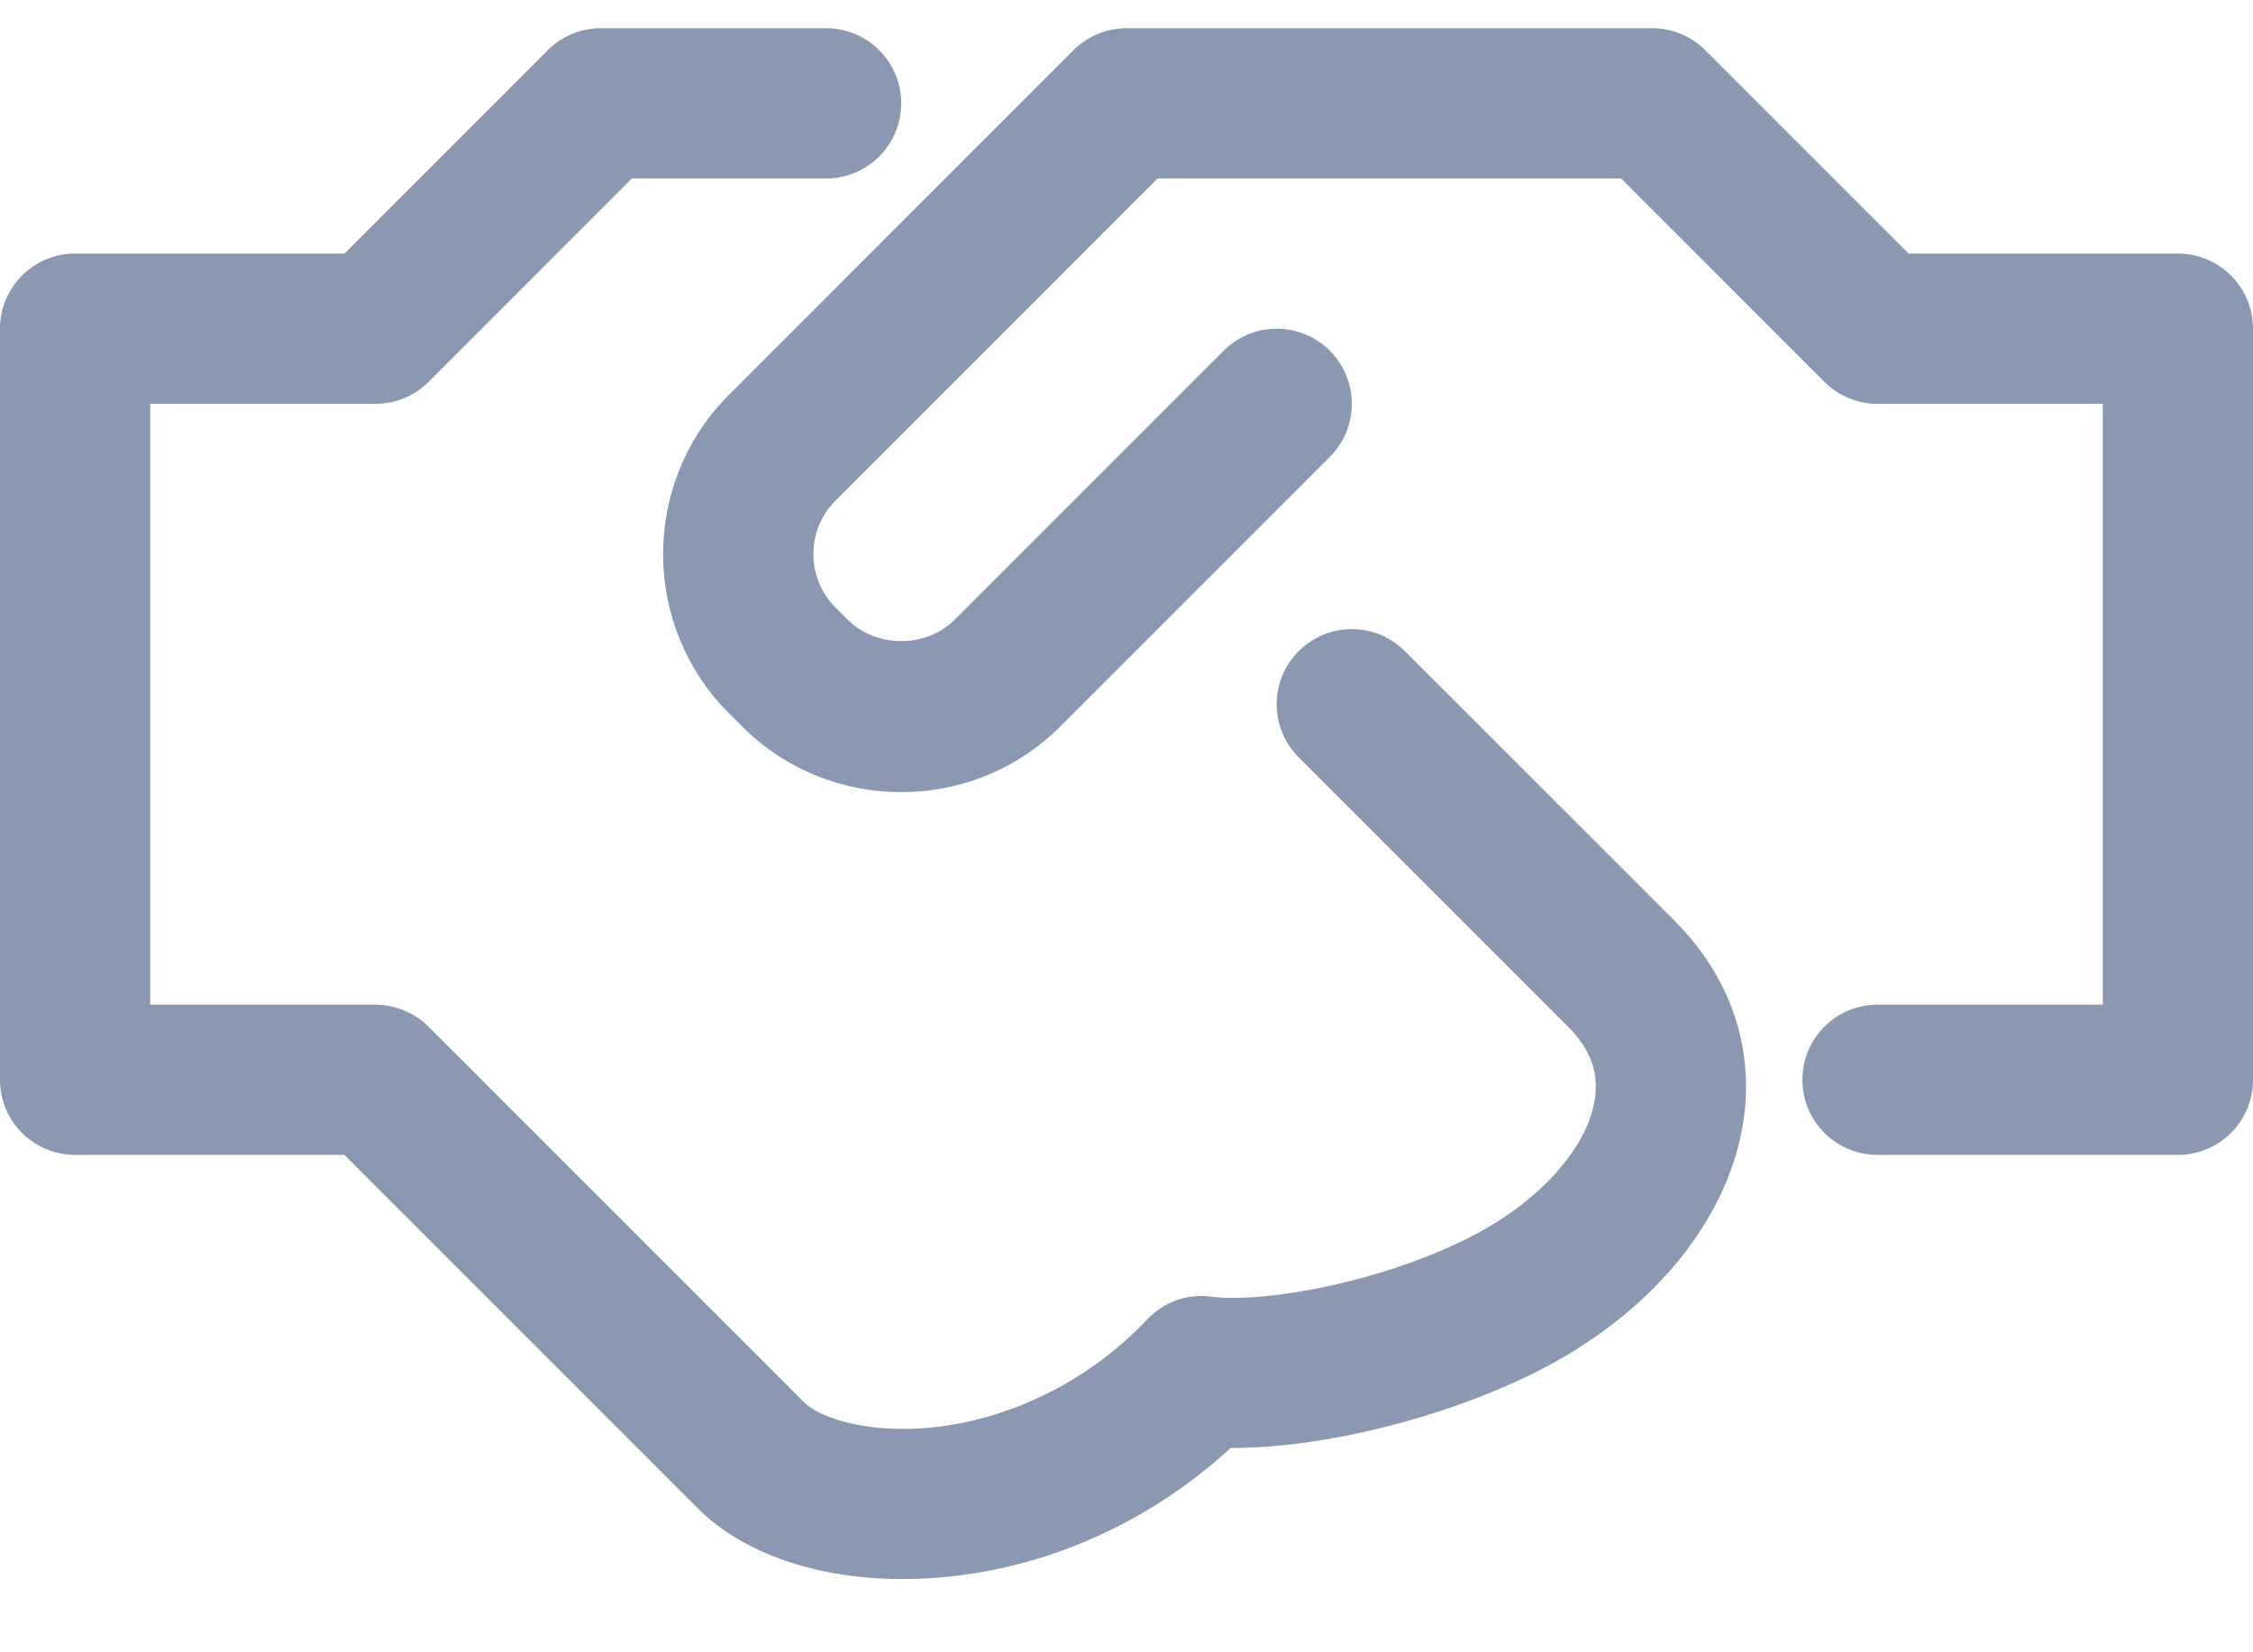
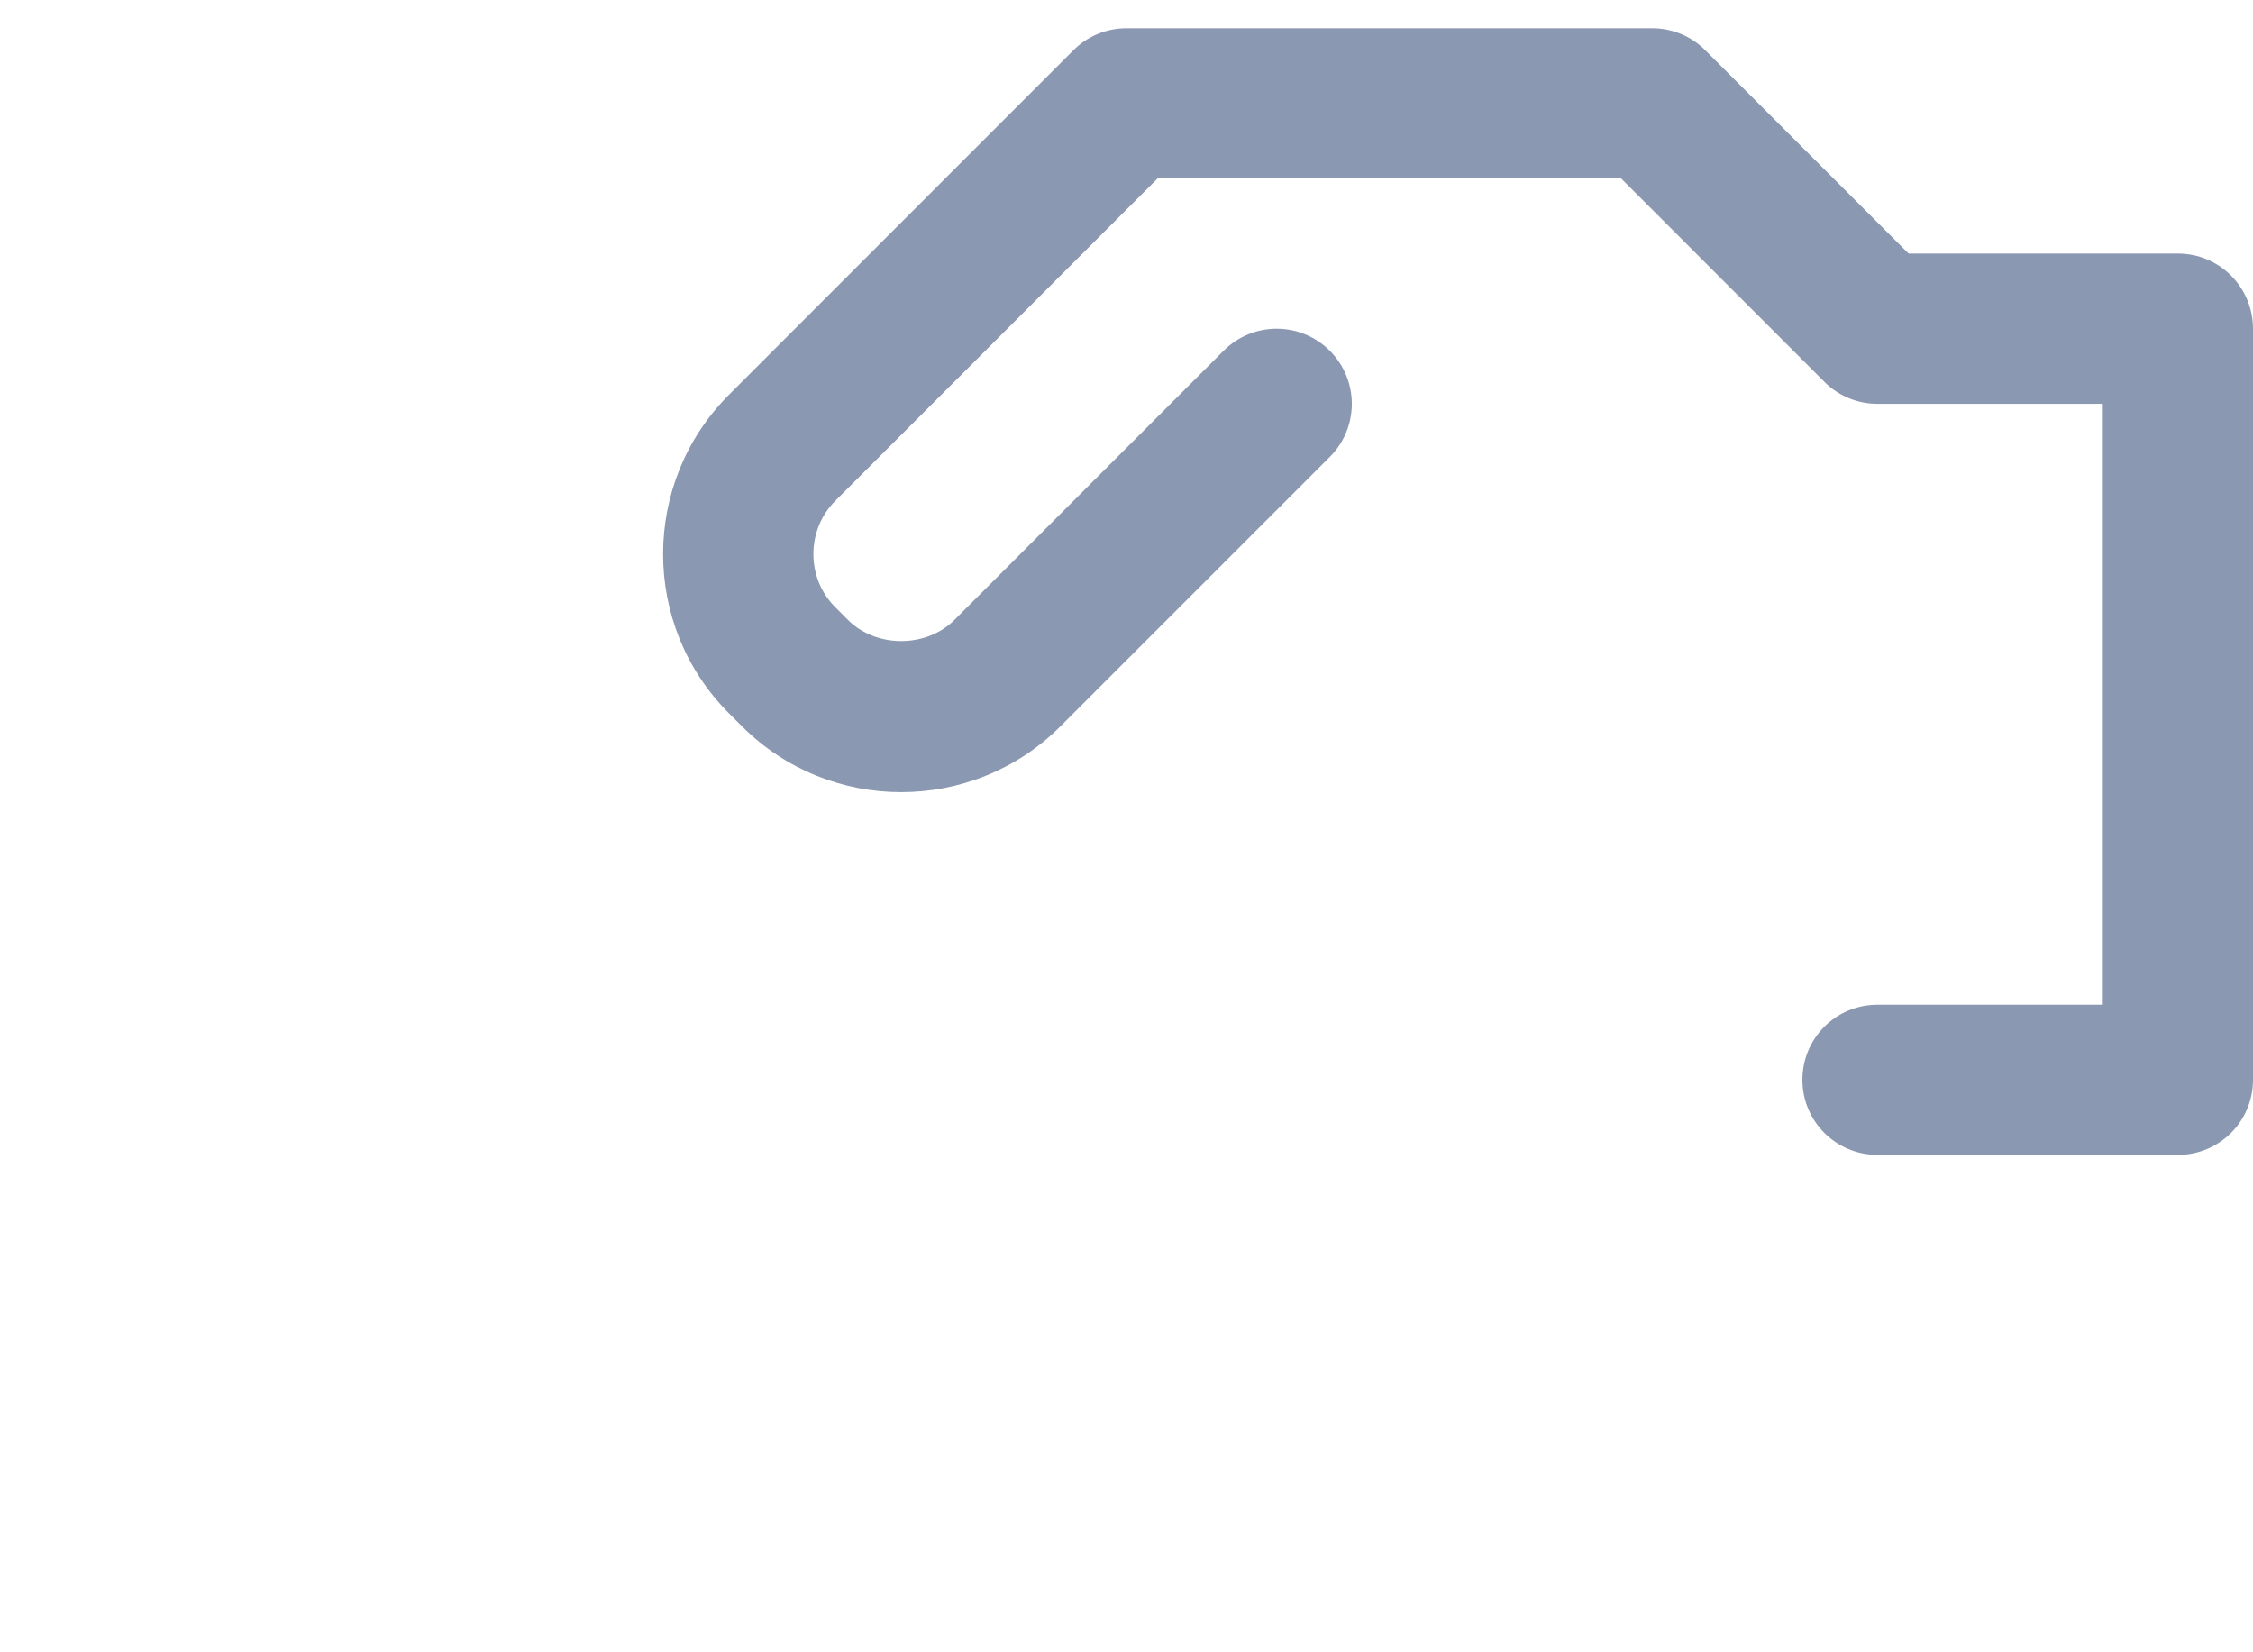
<svg xmlns="http://www.w3.org/2000/svg" width="30" height="22" viewBox="0 0 30 22" fill="none">
  <path d="M29 3.376H25.414L22.707 0.669C22.52 0.481 22.266 0.376 22 0.376H15C14.734 0.376 14.48 0.481 14.293 0.669L9.707 5.256C8.537 6.426 8.537 8.328 9.707 9.498L9.879 9.67C11.049 10.84 12.951 10.84 14.121 9.67L17.707 6.084C18.098 5.693 18.098 5.061 17.707 4.67C17.316 4.279 16.684 4.279 16.293 4.67L12.707 8.256C12.332 8.629 11.668 8.629 11.293 8.256L11.121 8.084C10.934 7.896 10.831 7.646 10.831 7.377C10.831 7.108 10.935 6.857 11.121 6.67L15.414 2.376H21.586L24.293 5.084C24.48 5.272 24.734 5.377 25 5.377H28V13.377H25C24.447 13.377 24 13.824 24 14.377C24 14.93 24.447 15.377 25 15.377H29C29.553 15.377 30 14.93 30 14.377V4.377C30 3.824 29.553 3.376 29 3.376Z" fill="#8B98B1" />
-   <path d="M18.707 8.67C18.316 8.279 17.684 8.279 17.293 8.67C16.902 9.061 16.902 9.693 17.293 10.084L20.883 13.674C21.178 13.969 21.293 14.286 21.235 14.644C21.129 15.304 20.468 16.026 19.553 16.483C18.365 17.078 16.844 17.354 16.119 17.264C15.804 17.222 15.49 17.34 15.272 17.571C14.429 18.466 13.231 19.009 12.067 19.026C11.392 19.033 10.891 18.854 10.707 18.671L5.708 13.672C5.616 13.579 5.505 13.506 5.382 13.455C5.26 13.403 5.13 13.377 5 13.377H2V5.377H5C5.266 5.377 5.52 5.272 5.707 5.084L8.414 2.376H11C11.553 2.376 12 1.929 12 1.376C12 0.823 11.553 0.376 11 0.376H8C7.734 0.376 7.48 0.481 7.293 0.669L4.586 3.376H1C0.447 3.376 0 3.824 0 4.377V14.377C0 14.93 0.447 15.377 1 15.377H4.586L9.293 20.084C9.894 20.685 10.882 21.025 12.015 21.025C12.042 21.025 12.07 21.025 12.097 21.024C13.661 21.002 15.201 20.371 16.387 19.279C16.396 19.279 16.405 19.279 16.412 19.279C17.612 19.279 19.215 18.887 20.447 18.271C21.963 17.513 22.996 16.276 23.209 14.963C23.37 13.969 23.046 13.008 22.297 12.259L18.707 8.67Z" fill="#8B98B1" />
</svg>